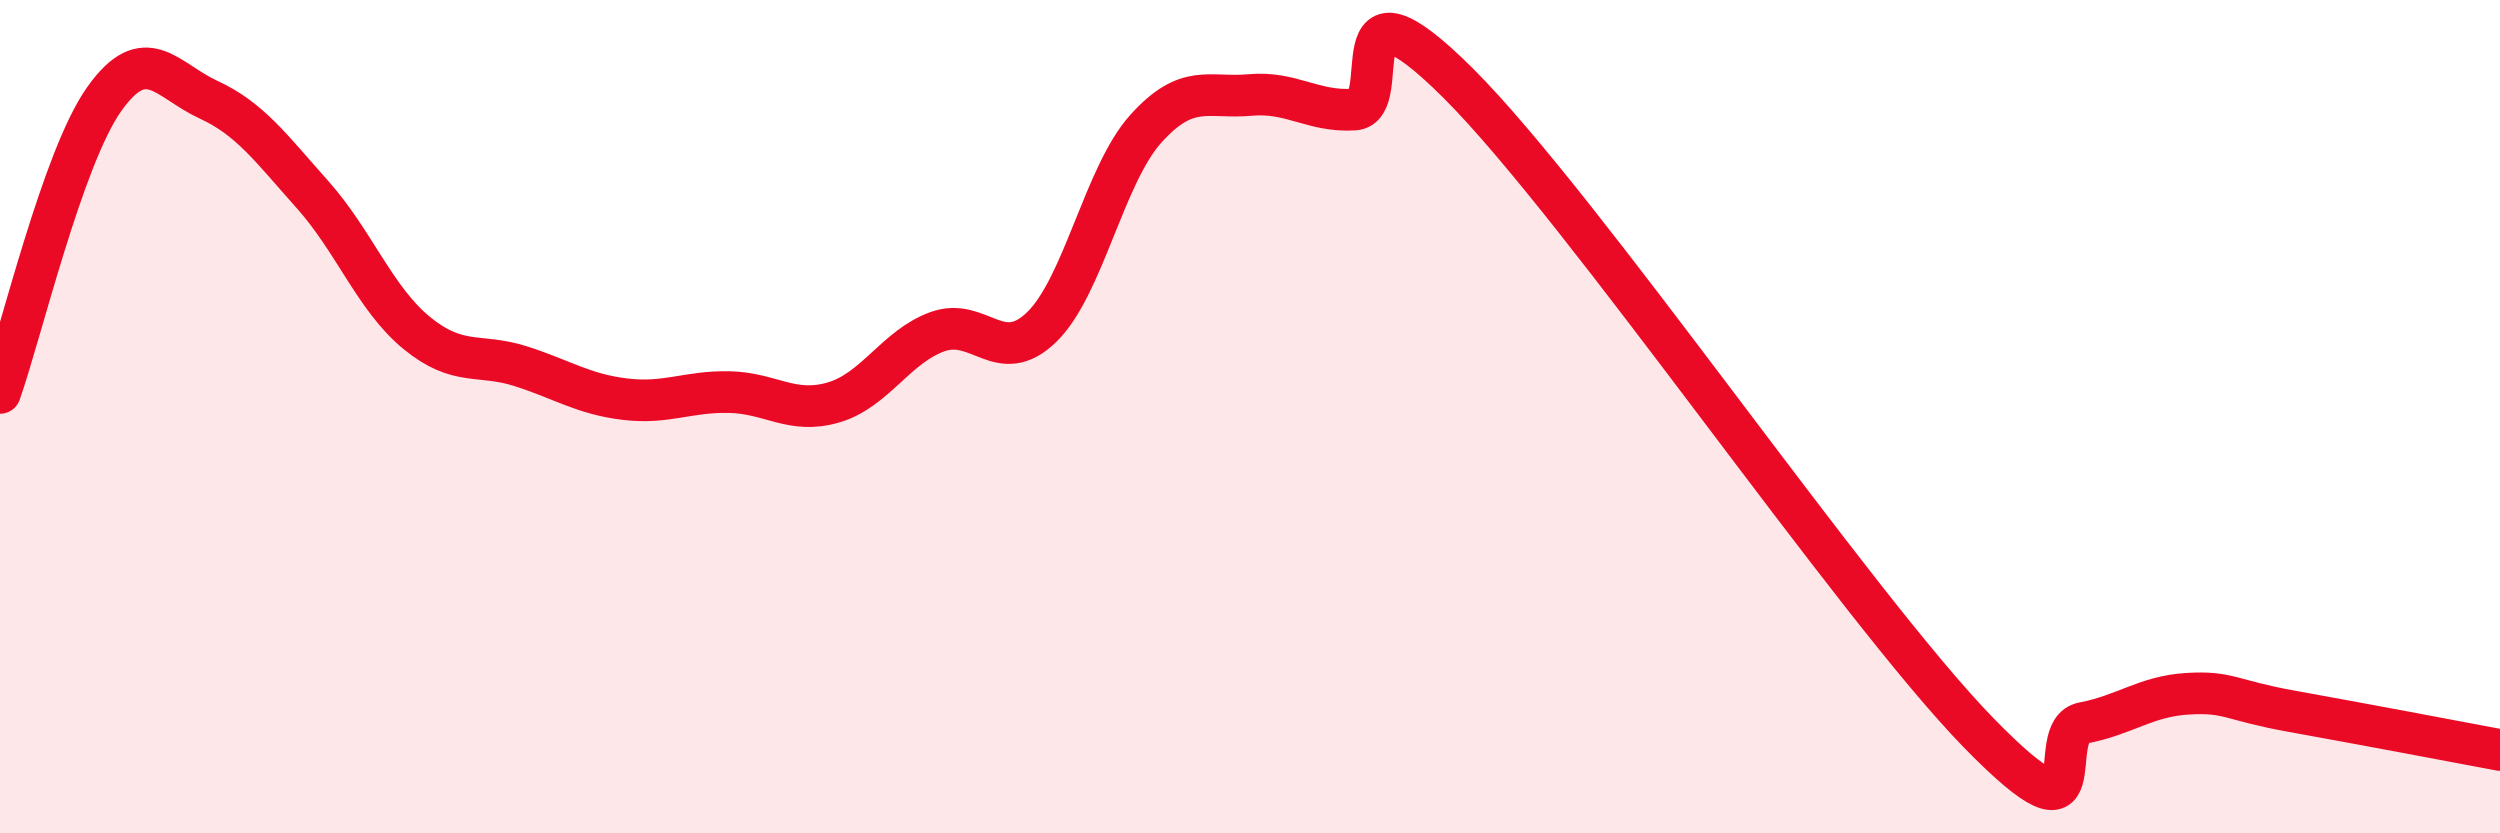
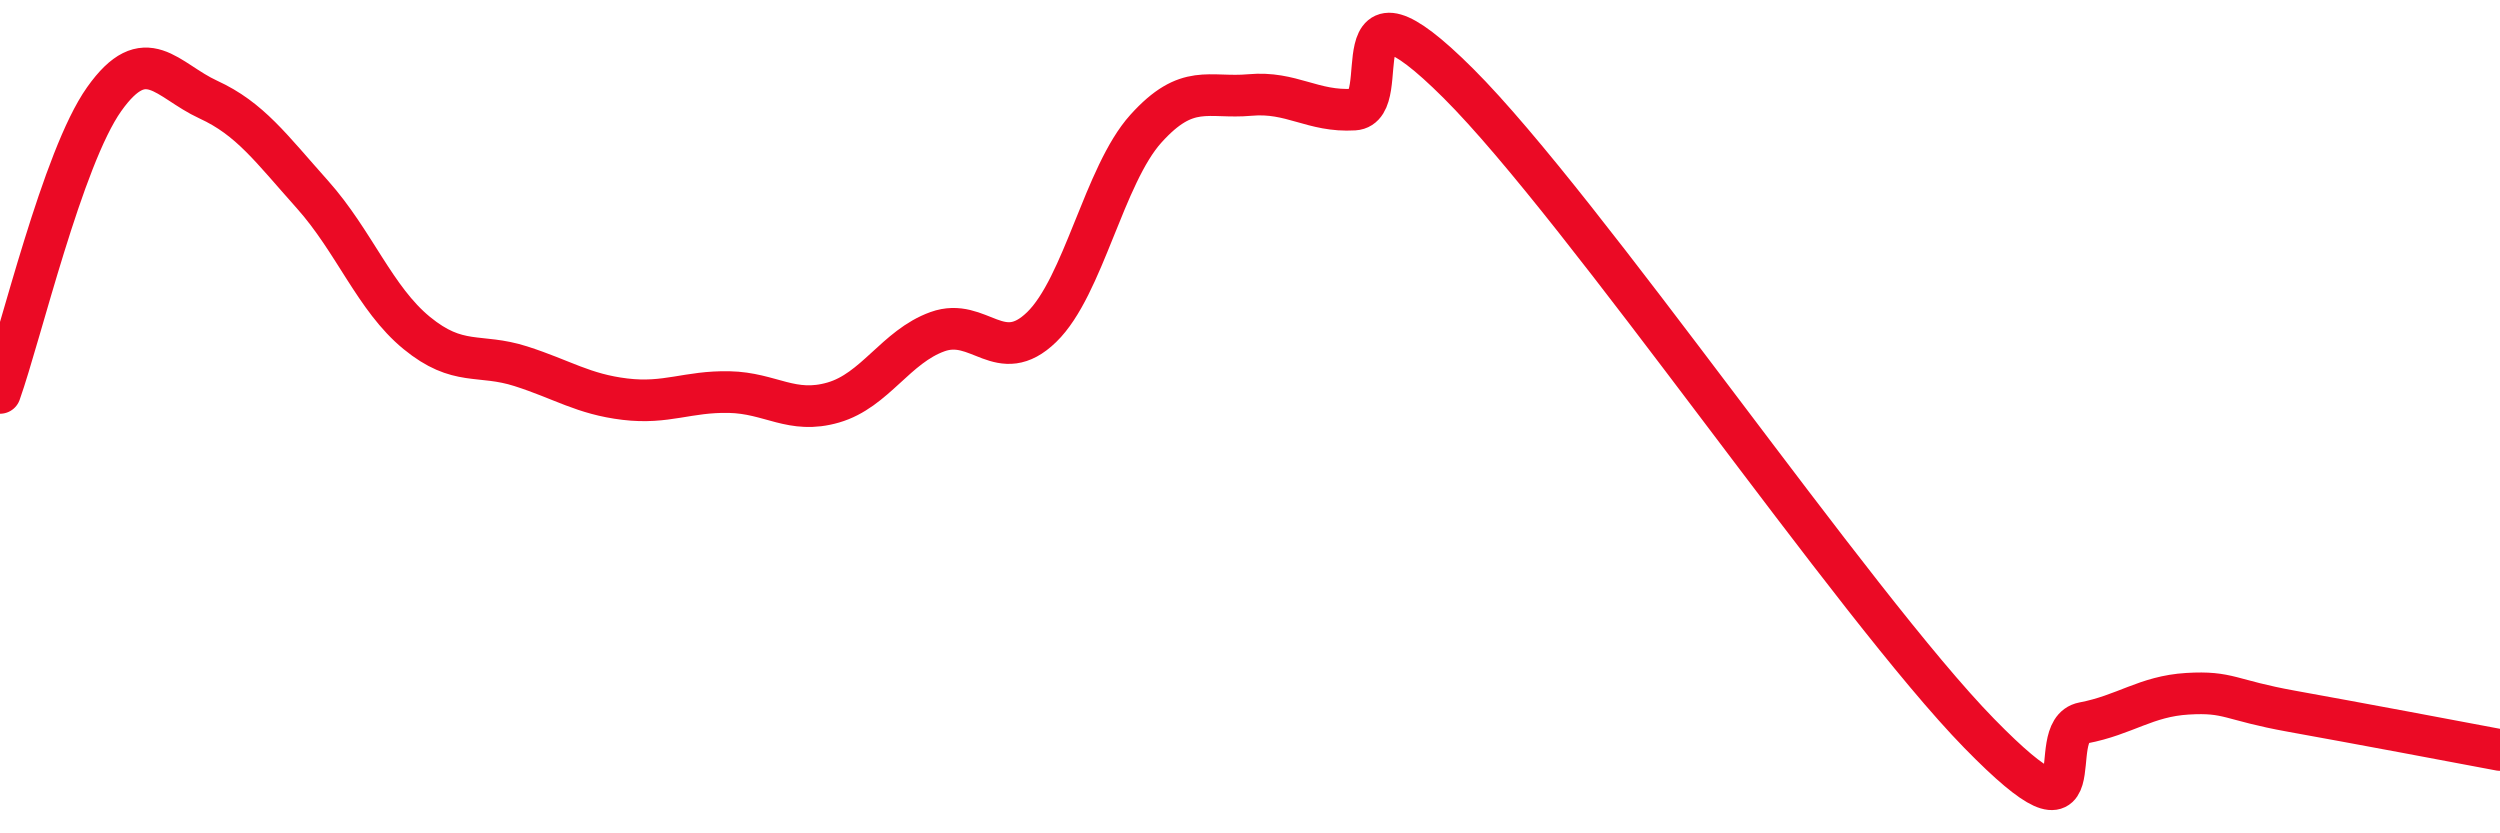
<svg xmlns="http://www.w3.org/2000/svg" width="60" height="20" viewBox="0 0 60 20">
-   <path d="M 0,9.43 C 0.5,8.02 1.5,3.79 2.5,2.38 C 3.5,0.97 4,1.93 5,2.39 C 6,2.85 6.5,3.55 7.5,4.67 C 8.5,5.79 9,7.17 10,7.99 C 11,8.81 11.5,8.47 12.5,8.79 C 13.5,9.11 14,9.46 15,9.58 C 16,9.7 16.5,9.39 17.5,9.41 C 18.5,9.43 19,9.95 20,9.66 C 21,9.37 21.5,8.32 22.5,7.96 C 23.5,7.6 24,8.82 25,7.85 C 26,6.88 26.5,4.2 27.5,3.09 C 28.5,1.98 29,2.37 30,2.28 C 31,2.19 31.5,2.69 32.5,2.63 C 33.5,2.57 32,-0.99 35,2 C 38,4.99 44.5,14.53 47.5,17.6 C 50.5,20.67 49,17.54 50,17.35 C 51,17.16 51.5,16.71 52.5,16.65 C 53.5,16.59 53.5,16.8 55,17.07 C 56.5,17.34 59,17.81 60,18L60 20L0 20Z" fill="#EB0A25" opacity="0.1" stroke-linecap="round" stroke-linejoin="round" />
  <path d="M 0,9.43 C 0.5,8.02 1.5,3.79 2.5,2.38 C 3.5,0.97 4,1.93 5,2.39 C 6,2.85 6.5,3.55 7.5,4.67 C 8.5,5.79 9,7.17 10,7.99 C 11,8.81 11.5,8.47 12.5,8.79 C 13.5,9.11 14,9.46 15,9.58 C 16,9.7 16.5,9.39 17.5,9.41 C 18.5,9.43 19,9.95 20,9.66 C 21,9.37 21.5,8.32 22.5,7.96 C 23.5,7.6 24,8.82 25,7.85 C 26,6.88 26.5,4.2 27.5,3.09 C 28.5,1.98 29,2.37 30,2.28 C 31,2.19 31.5,2.69 32.5,2.63 C 33.5,2.57 32,-0.99 35,2 C 38,4.99 44.5,14.53 47.5,17.6 C 50.5,20.67 49,17.54 50,17.35 C 51,17.16 51.5,16.71 52.5,16.65 C 53.5,16.59 53.5,16.8 55,17.07 C 56.5,17.34 59,17.81 60,18" stroke="#EB0A25" stroke-width="1" fill="none" stroke-linecap="round" stroke-linejoin="round" />
</svg>